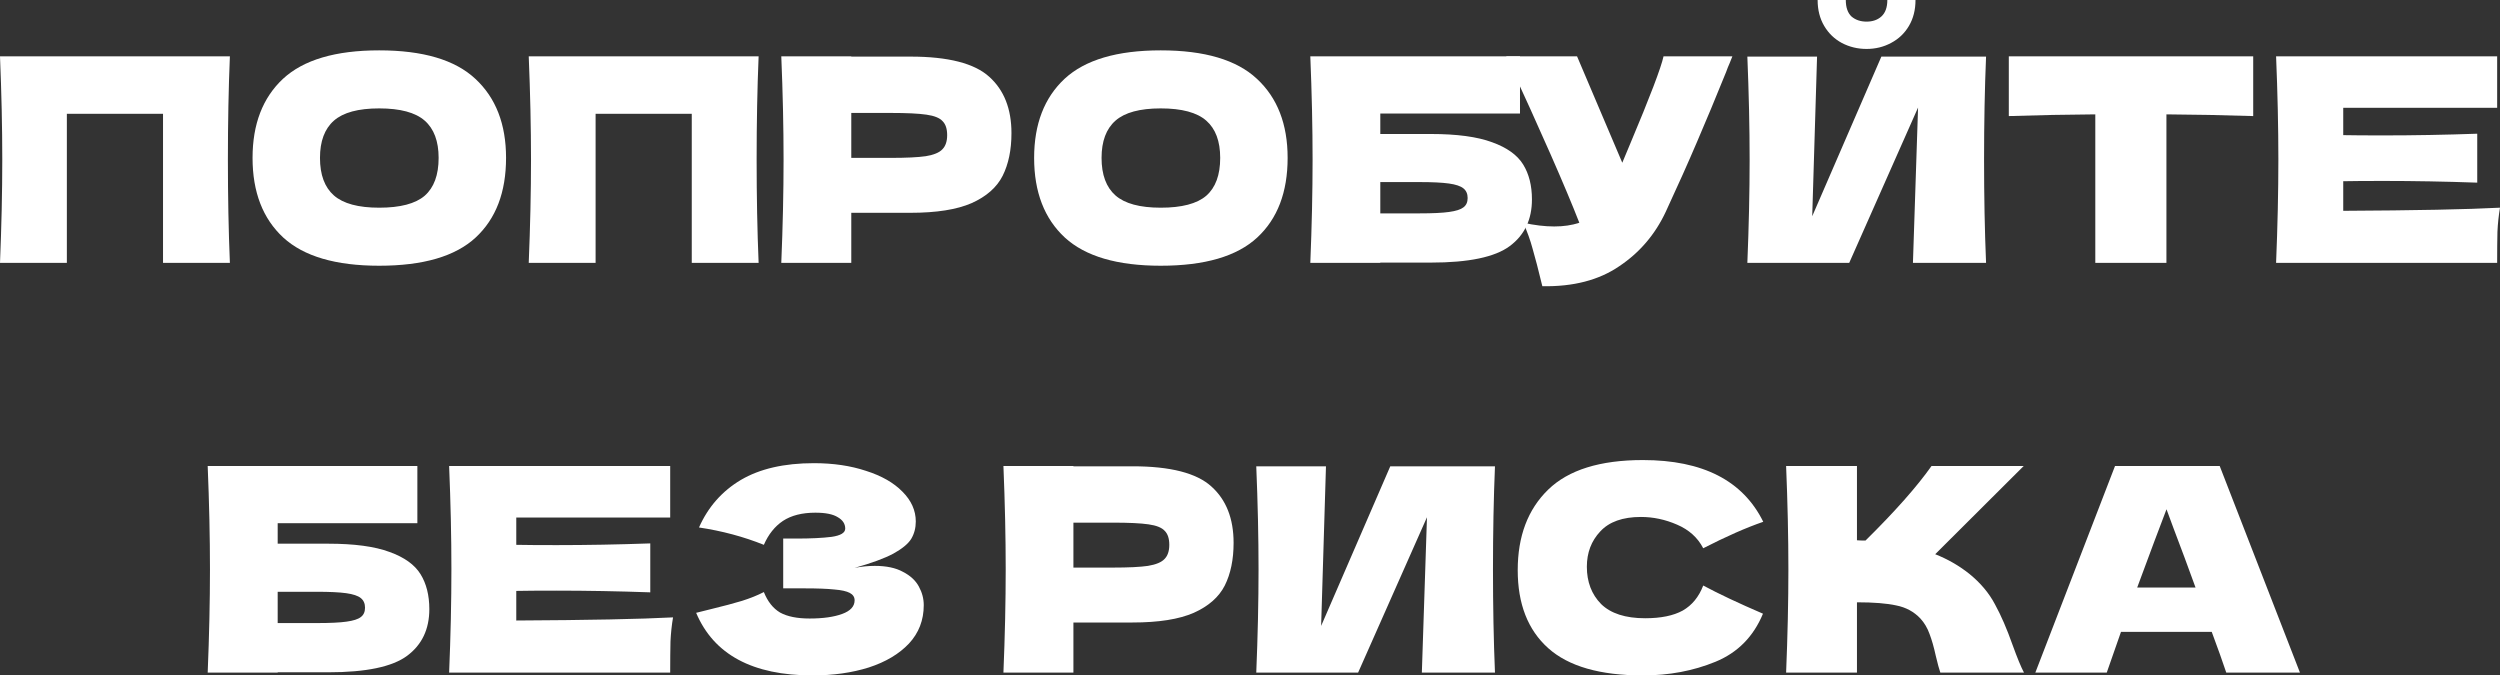
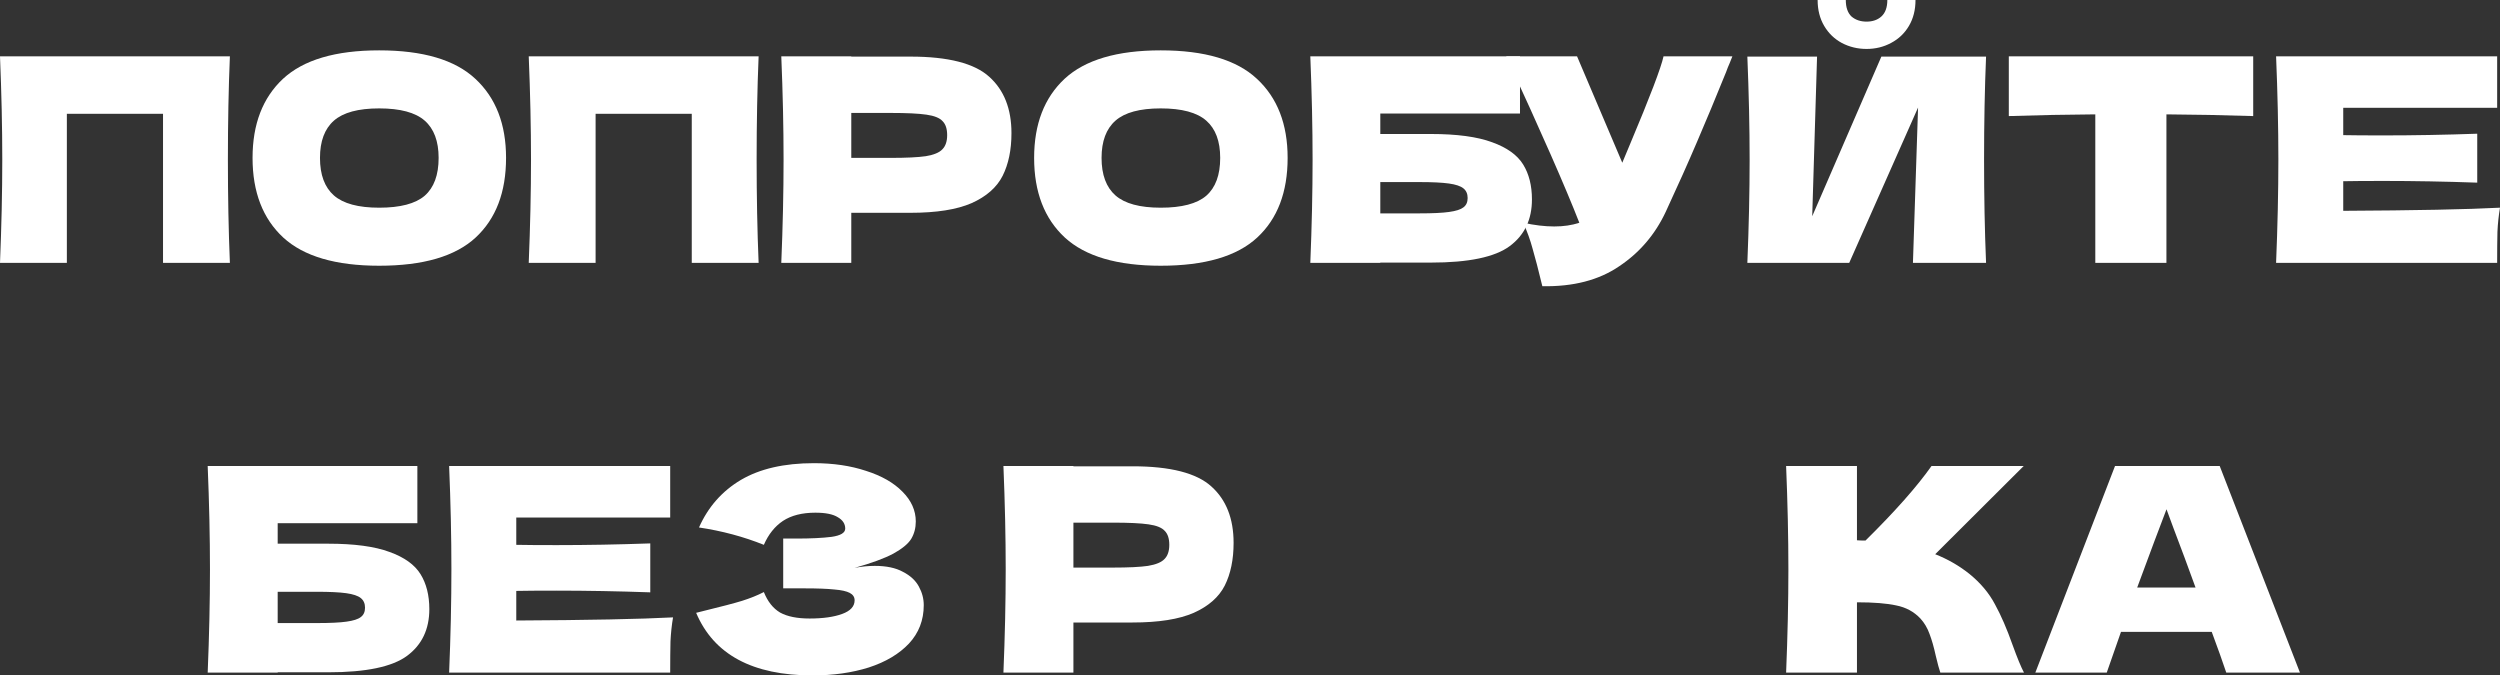
<svg xmlns="http://www.w3.org/2000/svg" viewBox="0 0 219.675 59.35" fill="none">
  <rect x="0" y="0" width="219.675" height="59.35" fill="#333333" stroke="none" />
  <path d="M195.621 59.099C195.305 58.149 194.879 56.958 194.346 55.524H186.371L185.121 59.099H178.846L185.846 40.949H195.046L202.096 59.099H195.621ZM192.921 51.624C192.288 49.874 191.638 48.124 190.971 46.374L190.371 44.749C189.788 46.266 188.929 48.558 187.796 51.624H192.921Z" fill="white" />
  <path d="M173.046 50.424C174.029 51.224 174.779 52.116 175.296 53.099C175.829 54.066 176.346 55.258 176.846 56.674C177.262 57.824 177.596 58.632 177.846 59.099H170.496C170.396 58.816 170.262 58.324 170.096 57.624C169.929 56.858 169.746 56.216 169.546 55.699C169.362 55.183 169.096 54.733 168.746 54.349C168.179 53.749 167.471 53.366 166.621 53.199C165.787 53.016 164.638 52.924 163.171 52.924V59.099H156.946C157.079 55.866 157.146 52.841 157.146 50.024C157.146 47.208 157.079 44.183 156.946 40.949H163.171V47.474C163.337 47.491 163.587 47.499 163.921 47.499C166.521 44.933 168.454 42.749 169.721 40.949H177.821L170.046 48.699C171.146 49.132 172.146 49.708 173.046 50.424Z" fill="white" />
-   <path d="M144.362 59.35C140.595 59.35 137.82 58.55 136.037 56.95C134.253 55.35 133.362 53.066 133.362 50.1C133.362 47.116 134.253 44.758 136.037 43.025C137.82 41.291 140.595 40.425 144.362 40.425C149.628 40.425 153.153 42.233 154.937 45.85C153.437 46.366 151.678 47.141 149.662 48.175C149.179 47.241 148.412 46.55 147.362 46.1C146.329 45.65 145.27 45.425 144.187 45.425C142.587 45.425 141.395 45.85 140.612 46.7C139.829 47.533 139.437 48.566 139.437 49.8C139.437 51.133 139.854 52.225 140.687 53.075C141.537 53.908 142.828 54.325 144.562 54.325C145.945 54.325 147.045 54.1 147.862 53.65C148.678 53.183 149.279 52.45 149.662 51.45C151.028 52.183 152.779 53.008 154.912 53.925C154.078 55.941 152.687 57.35 150.737 58.15C148.787 58.95 146.662 59.35 144.362 59.35Z" fill="white" />
-   <path d="M116.513 40.975L116.088 55L122.163 40.975H131.363C131.246 43.791 131.188 46.808 131.188 50.025C131.188 53.258 131.246 56.283 131.363 59.1H124.938L125.388 45.45L119.338 59.1H110.388C110.522 55.866 110.588 52.841 110.588 50.025C110.588 47.225 110.522 44.208 110.388 40.975H116.513Z" fill="white" />
  <path d="M99.521 40.974C102.838 40.974 105.146 41.566 106.446 42.749C107.746 43.916 108.396 45.566 108.396 47.699C108.396 49.166 108.138 50.416 107.622 51.449C107.105 52.466 106.196 53.266 104.896 53.849C103.596 54.416 101.805 54.699 99.521 54.699H94.321V59.099H88.171C88.305 55.866 88.371 52.841 88.371 50.024C88.371 47.208 88.305 44.183 88.171 40.949H94.321V40.974H99.521ZM97.771 49.874C99.155 49.874 100.188 49.824 100.871 49.724C101.571 49.608 102.055 49.408 102.321 49.124C102.605 48.841 102.746 48.424 102.746 47.874C102.746 47.324 102.613 46.916 102.346 46.649C102.096 46.366 101.621 46.174 100.921 46.074C100.238 45.974 99.188 45.924 97.771 45.924H94.321V49.874H97.771Z" fill="white" />
-   <path d="M75.095 49.899C75.695 49.783 76.287 49.724 76.87 49.724C77.887 49.724 78.712 49.899 79.345 50.249C79.995 50.582 80.462 51.016 80.745 51.549C81.028 52.066 81.17 52.608 81.17 53.174C81.17 54.491 80.737 55.616 79.87 56.549C79.003 57.466 77.828 58.166 76.345 58.649C74.862 59.116 73.212 59.349 71.395 59.349C66.128 59.349 62.72 57.516 61.17 53.849L62.57 53.499C63.603 53.249 64.478 53.016 65.195 52.799C65.928 52.566 66.57 52.308 67.12 52.024C67.453 52.857 67.928 53.457 68.545 53.824C69.178 54.174 70.045 54.349 71.145 54.349C72.312 54.349 73.262 54.216 73.995 53.949C74.728 53.683 75.095 53.283 75.095 52.749C75.095 52.466 74.953 52.249 74.67 52.099C74.387 51.949 73.937 51.849 73.32 51.799C72.703 51.733 71.837 51.699 70.72 51.699H68.82V47.324H69.97C71.237 47.324 72.27 47.274 73.07 47.174C73.87 47.057 74.27 46.816 74.27 46.449C74.27 46.033 74.053 45.699 73.62 45.449C73.203 45.183 72.545 45.049 71.645 45.049C70.478 45.049 69.528 45.291 68.795 45.774C68.078 46.257 67.52 46.957 67.12 47.874C65.337 47.158 63.437 46.649 61.42 46.349C62.22 44.549 63.445 43.158 65.095 42.174C66.762 41.191 68.903 40.699 71.52 40.699C73.22 40.699 74.745 40.924 76.095 41.374C77.462 41.807 78.528 42.416 79.295 43.199C80.078 43.982 80.47 44.857 80.47 45.824C80.47 46.391 80.337 46.899 80.07 47.349C79.804 47.782 79.278 48.216 78.495 48.649C77.712 49.066 76.578 49.483 75.095 49.899Z" fill="white" />
+   <path d="M75.095 49.899C75.695 49.783 76.287 49.724 76.87 49.724C77.887 49.724 78.712 49.899 79.345 50.249C79.995 50.582 80.462 51.016 80.745 51.549C81.028 52.066 81.17 52.608 81.17 53.174C81.17 54.491 80.737 55.616 79.87 56.549C79.003 57.466 77.828 58.166 76.345 58.649C74.862 59.116 73.212 59.349 71.395 59.349C66.128 59.349 62.72 57.516 61.17 53.849C63.603 53.249 64.478 53.016 65.195 52.799C65.928 52.566 66.57 52.308 67.12 52.024C67.453 52.857 67.928 53.457 68.545 53.824C69.178 54.174 70.045 54.349 71.145 54.349C72.312 54.349 73.262 54.216 73.995 53.949C74.728 53.683 75.095 53.283 75.095 52.749C75.095 52.466 74.953 52.249 74.67 52.099C74.387 51.949 73.937 51.849 73.32 51.799C72.703 51.733 71.837 51.699 70.72 51.699H68.82V47.324H69.97C71.237 47.324 72.27 47.274 73.07 47.174C73.87 47.057 74.27 46.816 74.27 46.449C74.27 46.033 74.053 45.699 73.62 45.449C73.203 45.183 72.545 45.049 71.645 45.049C70.478 45.049 69.528 45.291 68.795 45.774C68.078 46.257 67.52 46.957 67.12 47.874C65.337 47.158 63.437 46.649 61.42 46.349C62.22 44.549 63.445 43.158 65.095 42.174C66.762 41.191 68.903 40.699 71.52 40.699C73.22 40.699 74.745 40.924 76.095 41.374C77.462 41.807 78.528 42.416 79.295 43.199C80.078 43.982 80.47 44.857 80.47 45.824C80.47 46.391 80.337 46.899 80.07 47.349C79.804 47.782 79.278 48.216 78.495 48.649C77.712 49.066 76.578 49.483 75.095 49.899Z" fill="white" />
  <path d="M45.365 54.524C51.699 54.491 56.29 54.399 59.14 54.249C59.024 54.932 58.949 55.641 58.915 56.374C58.899 57.091 58.89 57.999 58.89 59.099H39.465C39.599 55.866 39.665 52.841 39.665 50.024C39.665 47.208 39.599 44.183 39.465 40.949H58.89V45.474H45.365V47.874C46.165 47.891 47.349 47.899 48.915 47.899C51.565 47.899 54.307 47.849 57.14 47.749V52.049C54.307 51.949 51.565 51.899 48.915 51.899C47.349 51.899 46.165 51.908 45.365 51.924V54.524Z" fill="white" />
  <path d="M28.849 47.774C31.133 47.774 32.925 48.016 34.225 48.499C35.525 48.966 36.433 49.616 36.95 50.449C37.466 51.282 37.725 52.308 37.725 53.524C37.725 55.291 37.075 56.658 35.775 57.624C34.474 58.591 32.166 59.074 28.849 59.074H24.4V59.099H18.25C18.383 55.866 18.45 52.841 18.45 50.024C18.45 47.208 18.383 44.183 18.25 40.949H36.674V45.974H24.4V47.774H28.849ZM27.849 54.749C29 54.749 29.866 54.708 30.45 54.624C31.049 54.541 31.466 54.408 31.699 54.224C31.95 54.041 32.075 53.766 32.075 53.399C32.075 53.033 31.95 52.749 31.699 52.549C31.45 52.349 31.024 52.208 30.425 52.124C29.825 52.041 28.966 51.999 27.849 51.999H24.4V54.749H27.849Z" fill="white" />
  <path d="M205.9 18.524C212.233 18.491 216.825 18.399 219.675 18.249C219.558 18.933 219.483 19.641 219.45 20.374C219.433 21.091 219.425 21.999 219.425 23.099H200C200.133 19.866 200.2 16.841 200.2 14.024C200.2 11.208 200.133 8.183 200 4.949H219.425V9.474H205.9V11.874C206.7 11.891 207.883 11.899 209.45 11.899C212.1 11.899 214.842 11.849 217.675 11.749V16.049C214.842 15.949 212.1 15.899 209.45 15.899C207.883 15.899 206.7 15.908 205.9 15.924V18.524Z" fill="white" />
  <path d="M197.989 10.199C195.372 10.116 192.83 10.066 190.364 10.049V23.099H184.114V10.049C181.63 10.066 179.097 10.116 176.514 10.199V4.949H197.989V10.199Z" fill="white" />
  <path d="M164.015 4.3C163.232 4.3 162.507 4.125 161.84 3.775C161.19 3.425 160.673 2.925 160.29 2.275C159.907 1.625 159.715 0.867 159.715 0H162.19C162.19 0.65 162.357 1.133 162.69 1.45C163.04 1.75 163.482 1.9 164.015 1.9C164.548 1.9 164.982 1.75 165.315 1.45C165.665 1.133 165.84 0.65 165.84 0H168.315C168.315 0.867 168.123 1.625 167.74 2.275C167.357 2.925 166.832 3.425 166.165 3.775C165.515 4.125 164.798 4.3 164.015 4.3ZM159.665 4.975L159.24 19L165.315 4.975H174.515C174.398 7.792 174.34 10.808 174.34 14.025C174.34 17.258 174.398 20.283 174.515 23.1H168.09L168.54 9.45L162.49 23.1H153.54C153.673 19.867 153.74 16.842 153.74 14.025C153.74 11.225 153.673 8.208 153.54 4.975H159.665Z" fill="white" />
  <path d="M152.225 4.949C152.158 5.133 152.075 5.341 151.975 5.574C151.875 5.791 151.775 6.041 151.675 6.324C150.758 8.591 149.908 10.633 149.125 12.449C148.358 14.249 147.441 16.299 146.375 18.599C145.441 20.599 144.075 22.199 142.275 23.399C140.491 24.616 138.241 25.199 135.525 25.149C135.175 23.699 134.891 22.608 134.675 21.874C134.475 21.124 134.2 20.358 133.85 19.574C134.833 19.791 135.741 19.899 136.575 19.899C137.391 19.899 138.125 19.791 138.775 19.574C137.575 16.491 135.433 11.616 132.35 4.949H138.575L142.55 14.299L143.25 12.624C144.983 8.508 145.958 5.949 146.175 4.949H152.225Z" fill="white" />
  <path d="M125.737 11.774C128.02 11.774 129.812 12.016 131.112 12.499C132.412 12.966 133.32 13.616 133.837 14.449C134.353 15.283 134.612 16.308 134.612 17.524C134.612 19.291 133.962 20.658 132.662 21.624C131.362 22.591 129.053 23.074 125.737 23.074H121.287V23.099H115.137C115.27 19.866 115.337 16.841 115.337 14.024C115.337 11.208 115.27 8.183 115.137 4.949H133.562V9.974H121.287V11.774H125.737ZM124.737 18.749C125.887 18.749 126.753 18.708 127.337 18.624C127.937 18.541 128.353 18.408 128.587 18.224C128.837 18.041 128.962 17.766 128.962 17.399C128.962 17.033 128.837 16.749 128.587 16.549C128.337 16.349 127.912 16.208 127.312 16.124C126.712 16.041 125.853 15.999 124.737 15.999H121.287V18.749H124.737Z" fill="white" />
  <path d="M101.994 23.35C98.177 23.35 95.369 22.525 93.569 20.875C91.769 19.208 90.869 16.875 90.869 13.875C90.869 10.908 91.761 8.591 93.544 6.925C95.344 5.258 98.161 4.425 101.994 4.425C105.844 4.425 108.661 5.258 110.444 6.925C112.244 8.591 113.144 10.908 113.144 13.875C113.144 16.891 112.252 19.225 110.469 20.875C108.686 22.525 105.861 23.35 101.994 23.35ZM101.994 18.25C103.844 18.25 105.178 17.9 105.994 17.2C106.811 16.483 107.219 15.375 107.219 13.875C107.219 12.408 106.811 11.316 105.994 10.6C105.178 9.883 103.844 9.525 101.994 9.525C100.161 9.525 98.836 9.883 98.019 10.6C97.203 11.316 96.794 12.408 96.794 13.875C96.794 15.358 97.203 16.458 98.019 17.175C98.836 17.891 100.161 18.25 101.994 18.25Z" fill="white" />
  <path d="M80.002 4.974C83.319 4.974 85.627 5.566 86.927 6.749C88.227 7.916 88.877 9.566 88.877 11.699C88.877 13.166 88.619 14.416 88.102 15.449C87.586 16.466 86.677 17.266 85.377 17.849C84.077 18.416 82.286 18.699 80.002 18.699H74.802V23.099H68.652C68.786 19.866 68.852 16.841 68.852 14.024C68.852 11.208 68.786 8.183 68.652 4.949H74.802V4.974H80.002ZM78.252 13.874C79.636 13.874 80.669 13.824 81.352 13.724C82.052 13.608 82.536 13.408 82.802 13.124C83.086 12.841 83.227 12.424 83.227 11.874C83.227 11.324 83.094 10.916 82.827 10.649C82.577 10.366 82.102 10.174 81.402 10.074C80.719 9.974 79.669 9.924 78.252 9.924H74.802V13.874H78.252Z" fill="white" />
  <path d="M66.66 4.949C66.543 7.766 66.485 10.791 66.485 14.024C66.485 17.258 66.543 20.283 66.66 23.099H60.785V9.999H52.335V23.099H46.46C46.593 19.866 46.66 16.841 46.66 14.024C46.66 11.208 46.593 8.183 46.46 4.949H66.66Z" fill="white" />
  <path d="M33.317 23.35C29.501 23.35 26.692 22.525 24.892 20.875C23.092 19.208 22.192 16.875 22.192 13.875C22.192 10.908 23.084 8.591 24.867 6.925C26.667 5.258 29.484 4.425 33.317 4.425C37.167 4.425 39.984 5.258 41.767 6.925C43.567 8.591 44.467 10.908 44.467 13.875C44.467 16.891 43.576 19.225 41.792 20.875C40.009 22.525 37.184 23.35 33.317 23.35ZM33.317 18.25C35.167 18.25 36.501 17.9 37.318 17.2C38.134 16.483 38.542 15.375 38.542 13.875C38.542 12.408 38.134 11.316 37.318 10.6C36.501 9.883 35.167 9.525 33.317 9.525C31.484 9.525 30.159 9.883 29.342 10.6C28.526 11.316 28.117 12.408 28.117 13.875C28.117 15.358 28.526 16.458 29.342 17.175C30.159 17.891 31.484 18.25 33.317 18.25Z" fill="white" />
  <path d="M20.2 4.949C20.083 7.766 20.025 10.791 20.025 14.024C20.025 17.258 20.083 20.283 20.2 23.099H14.325V9.999H5.875V23.099H0C0.133 19.866 0.2 16.841 0.2 14.024C0.2 11.208 0.133 8.183 0 4.949H20.2Z" fill="white" />
</svg>